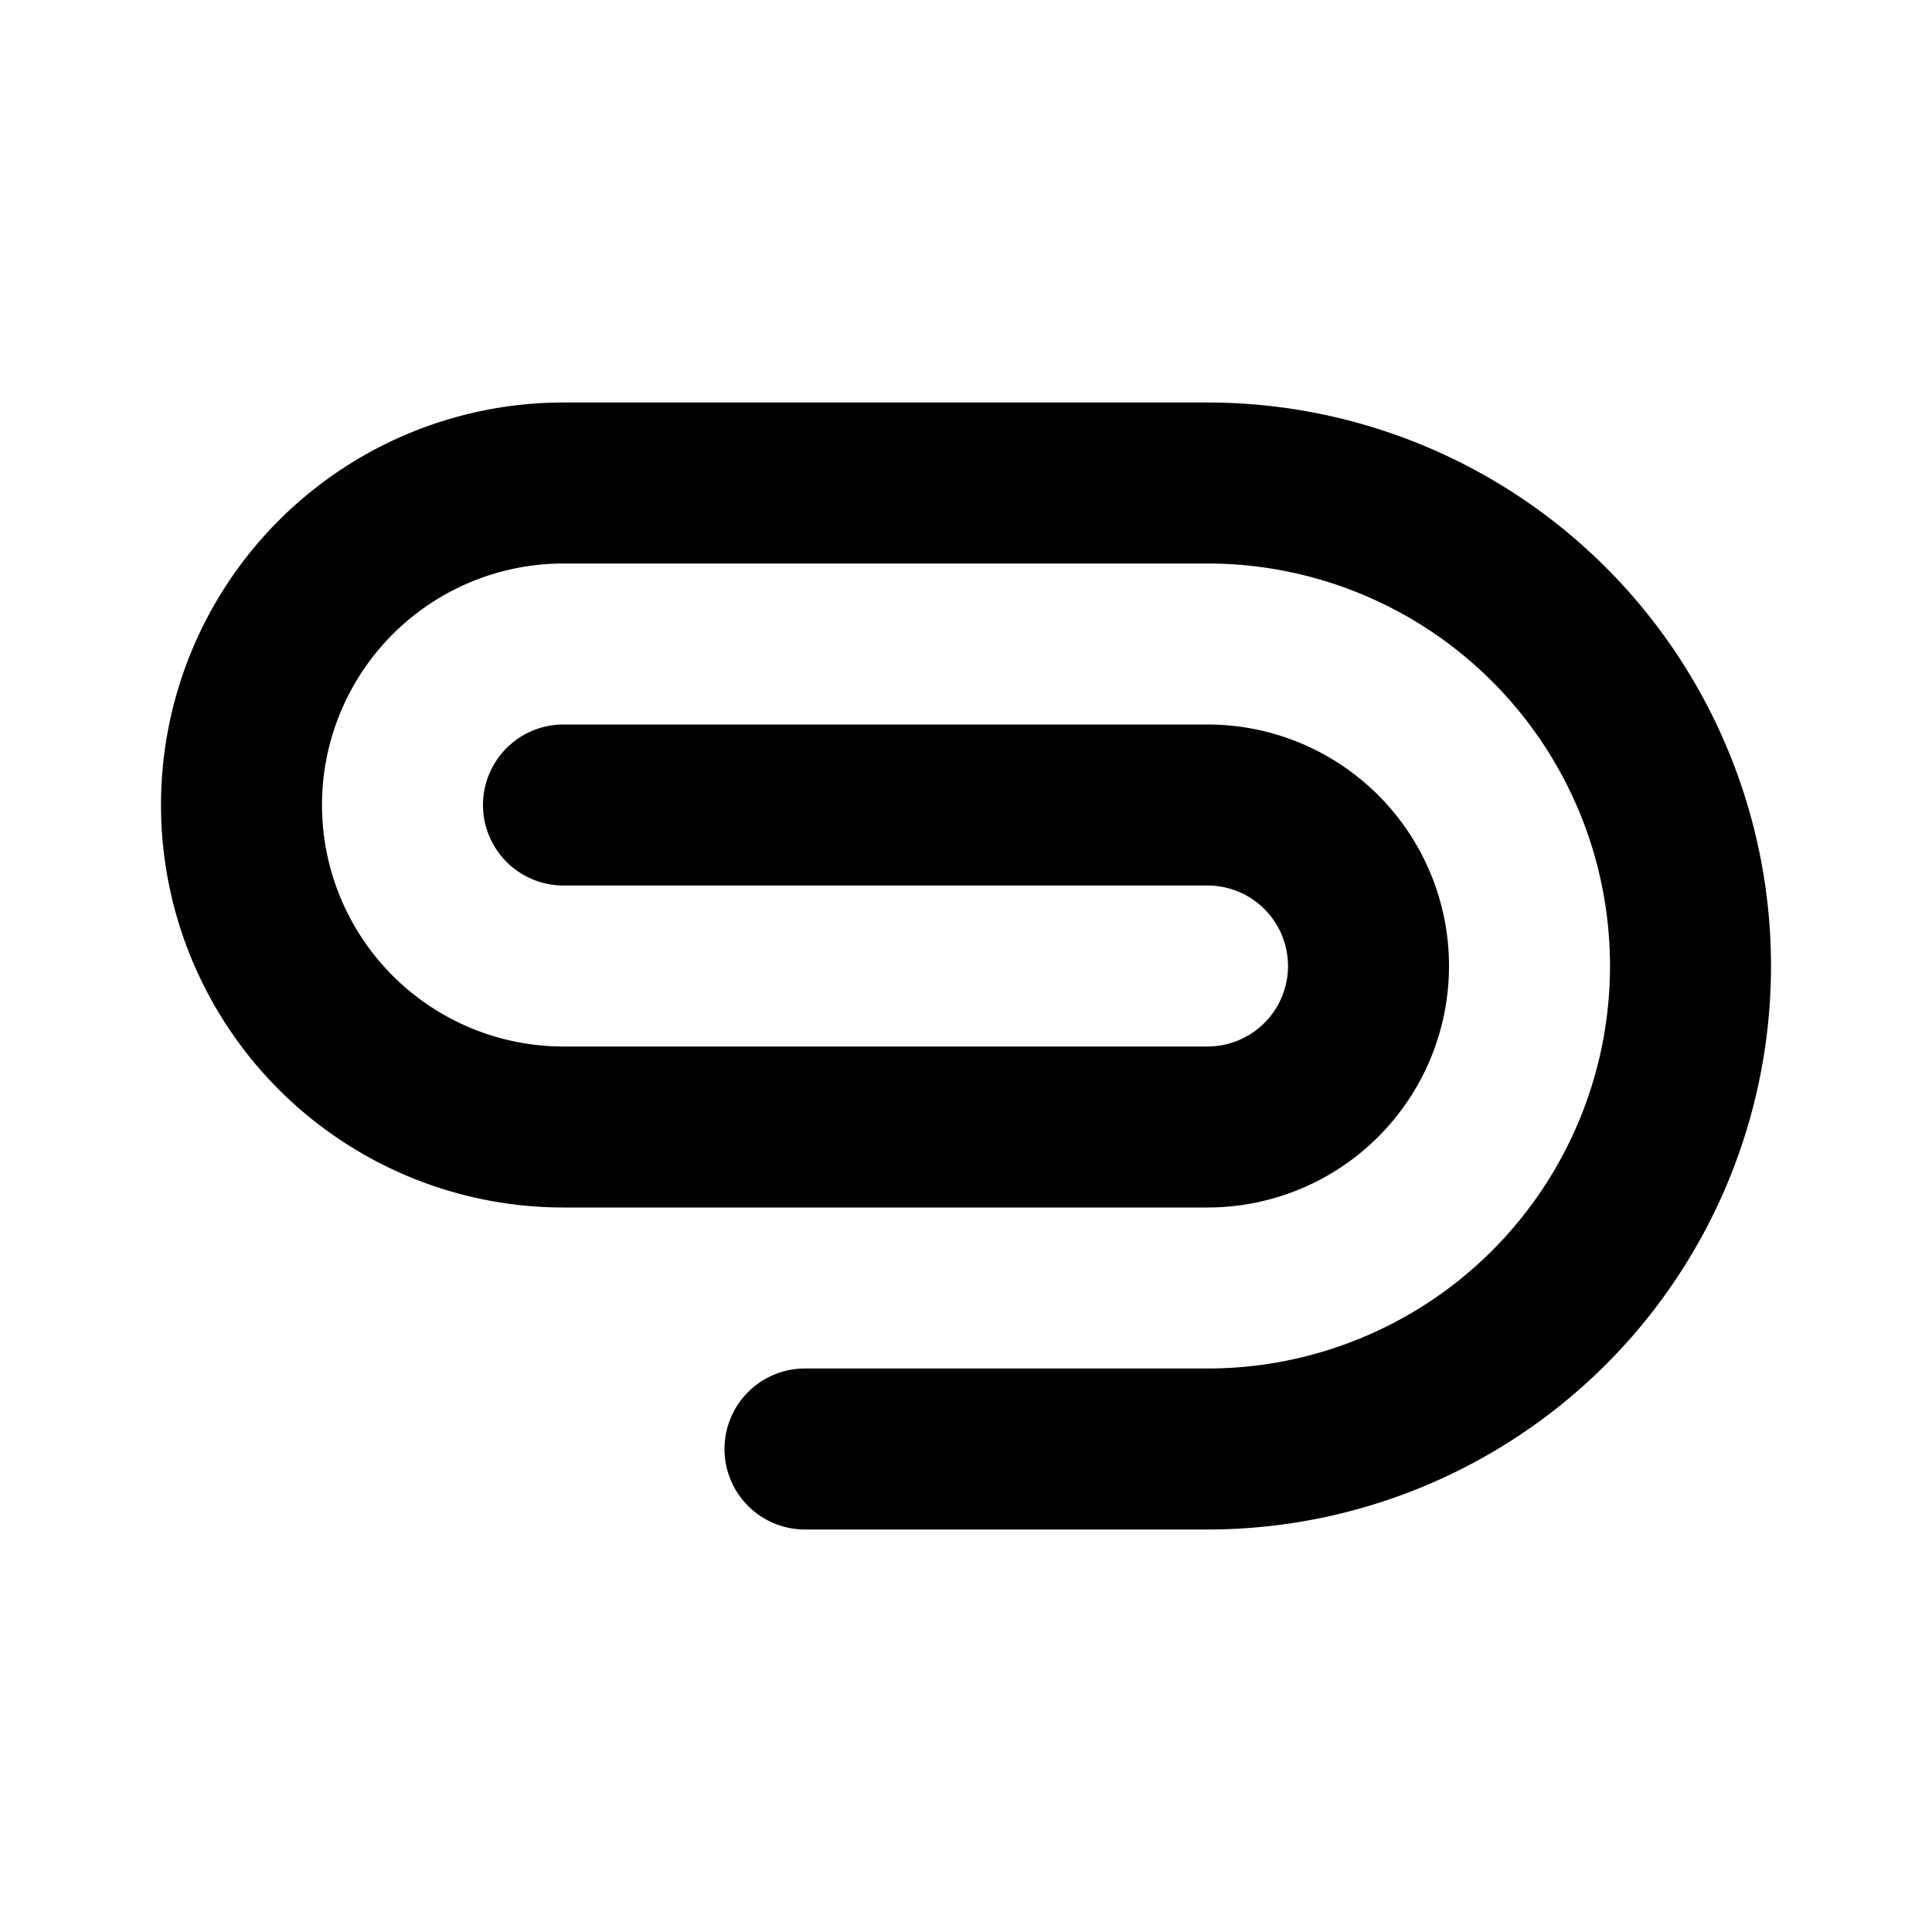
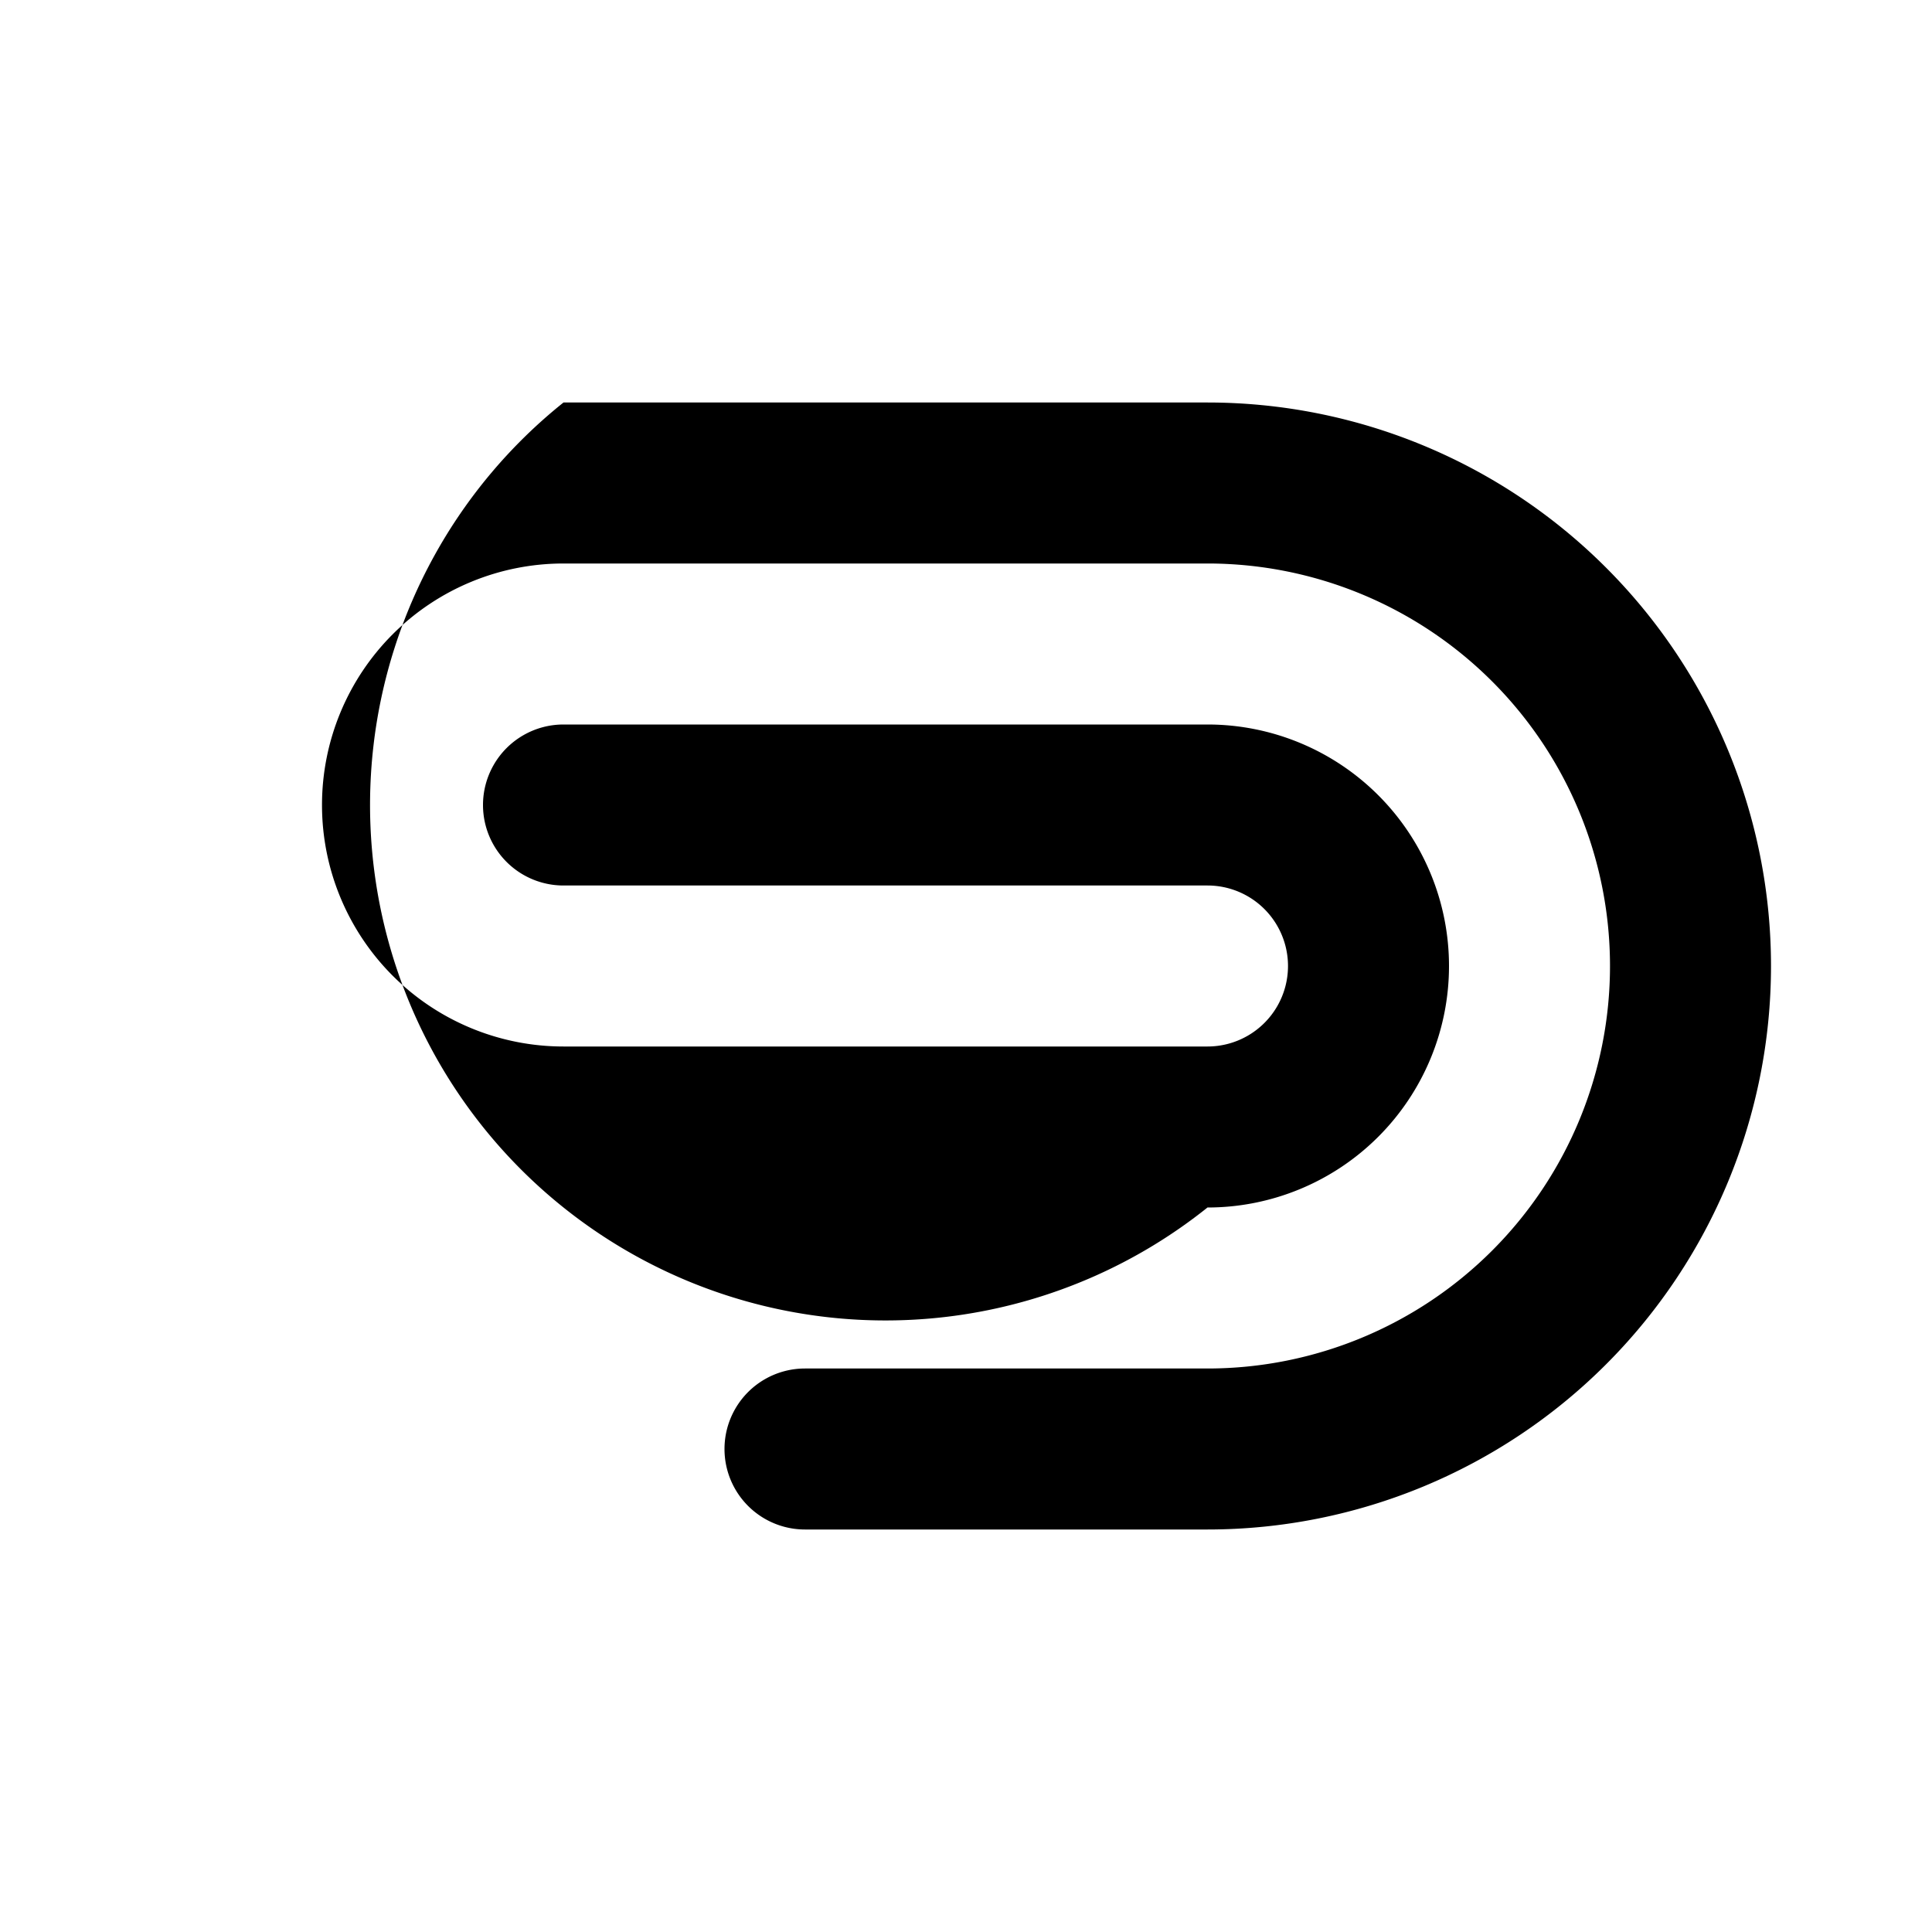
<svg xmlns="http://www.w3.org/2000/svg" fill="#000000" width="800px" height="800px" viewBox="0 0 24 24" id="attachment-right-2" data-name="Flat Color" class="icon flat-color">
-   <path id="primary" d="M15,19H10a1,1,0,0,1,0-2h5A5,5,0,0,0,15,7H7a3,3,0,0,0,0,6h8a1,1,0,0,0,0-2H7A1,1,0,0,1,7,9h8a3,3,0,0,1,0,6H7A5,5,0,0,1,7,5h8a7,7,0,0,1,0,14Z" style="fill: rgb(0, 0, 0);" />
+   <path id="primary" d="M15,19H10a1,1,0,0,1,0-2h5A5,5,0,0,0,15,7H7a3,3,0,0,0,0,6h8a1,1,0,0,0,0-2H7A1,1,0,0,1,7,9h8a3,3,0,0,1,0,6A5,5,0,0,1,7,5h8a7,7,0,0,1,0,14Z" style="fill: rgb(0, 0, 0);" />
</svg>